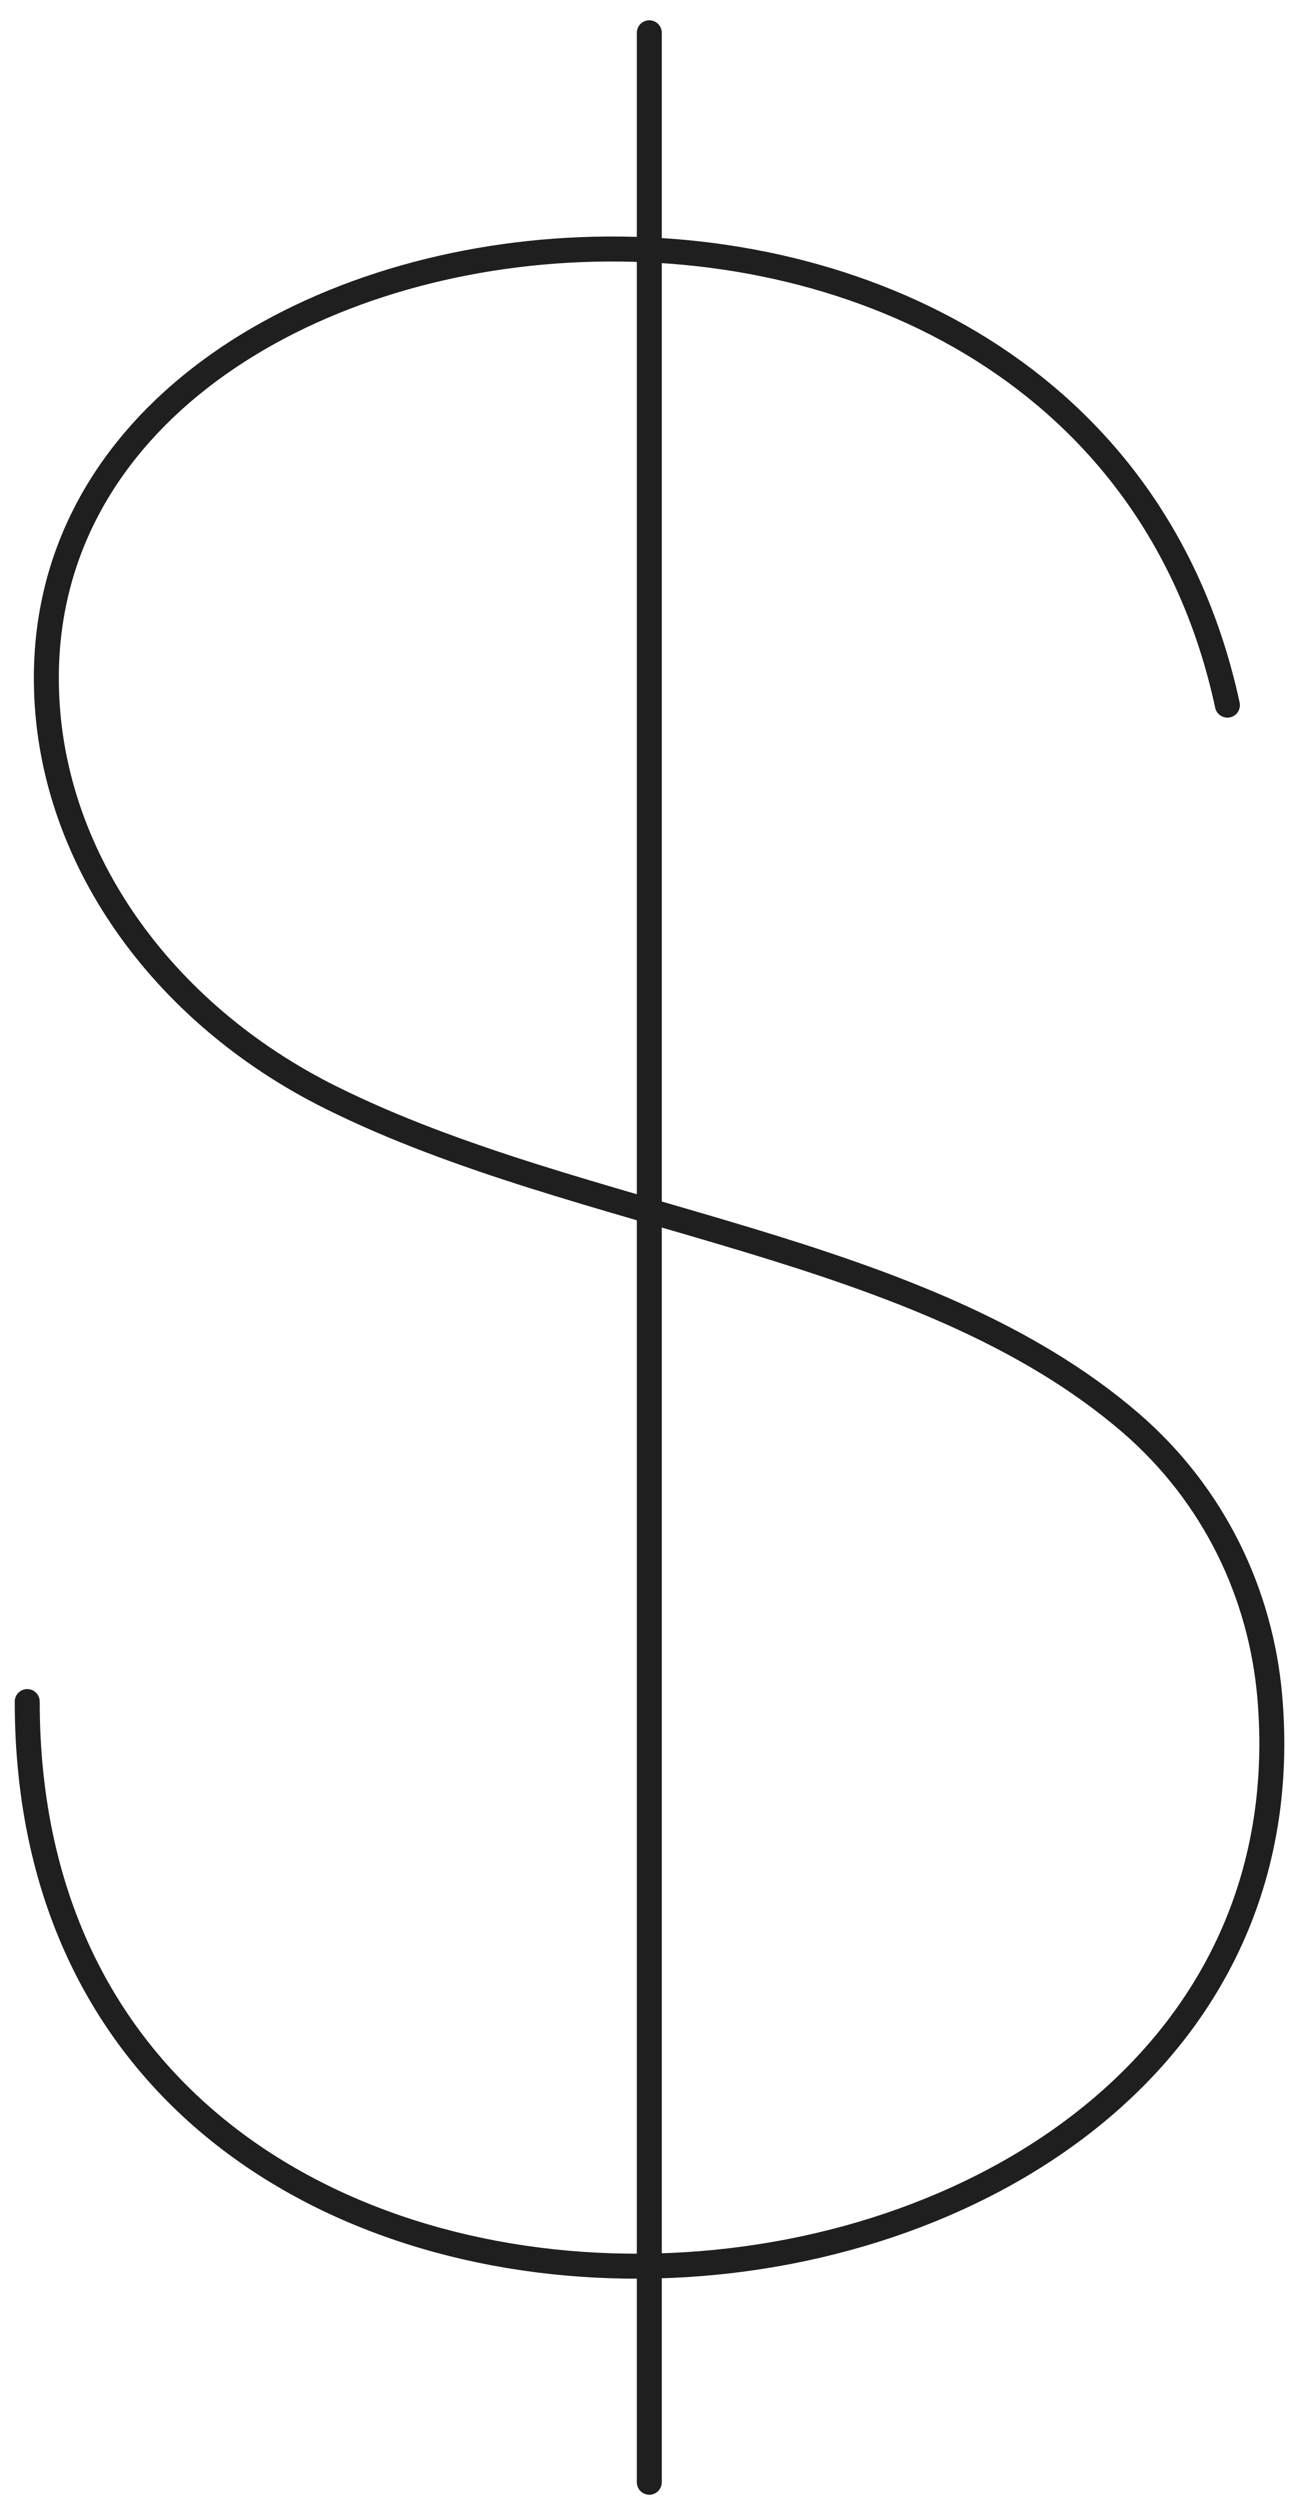
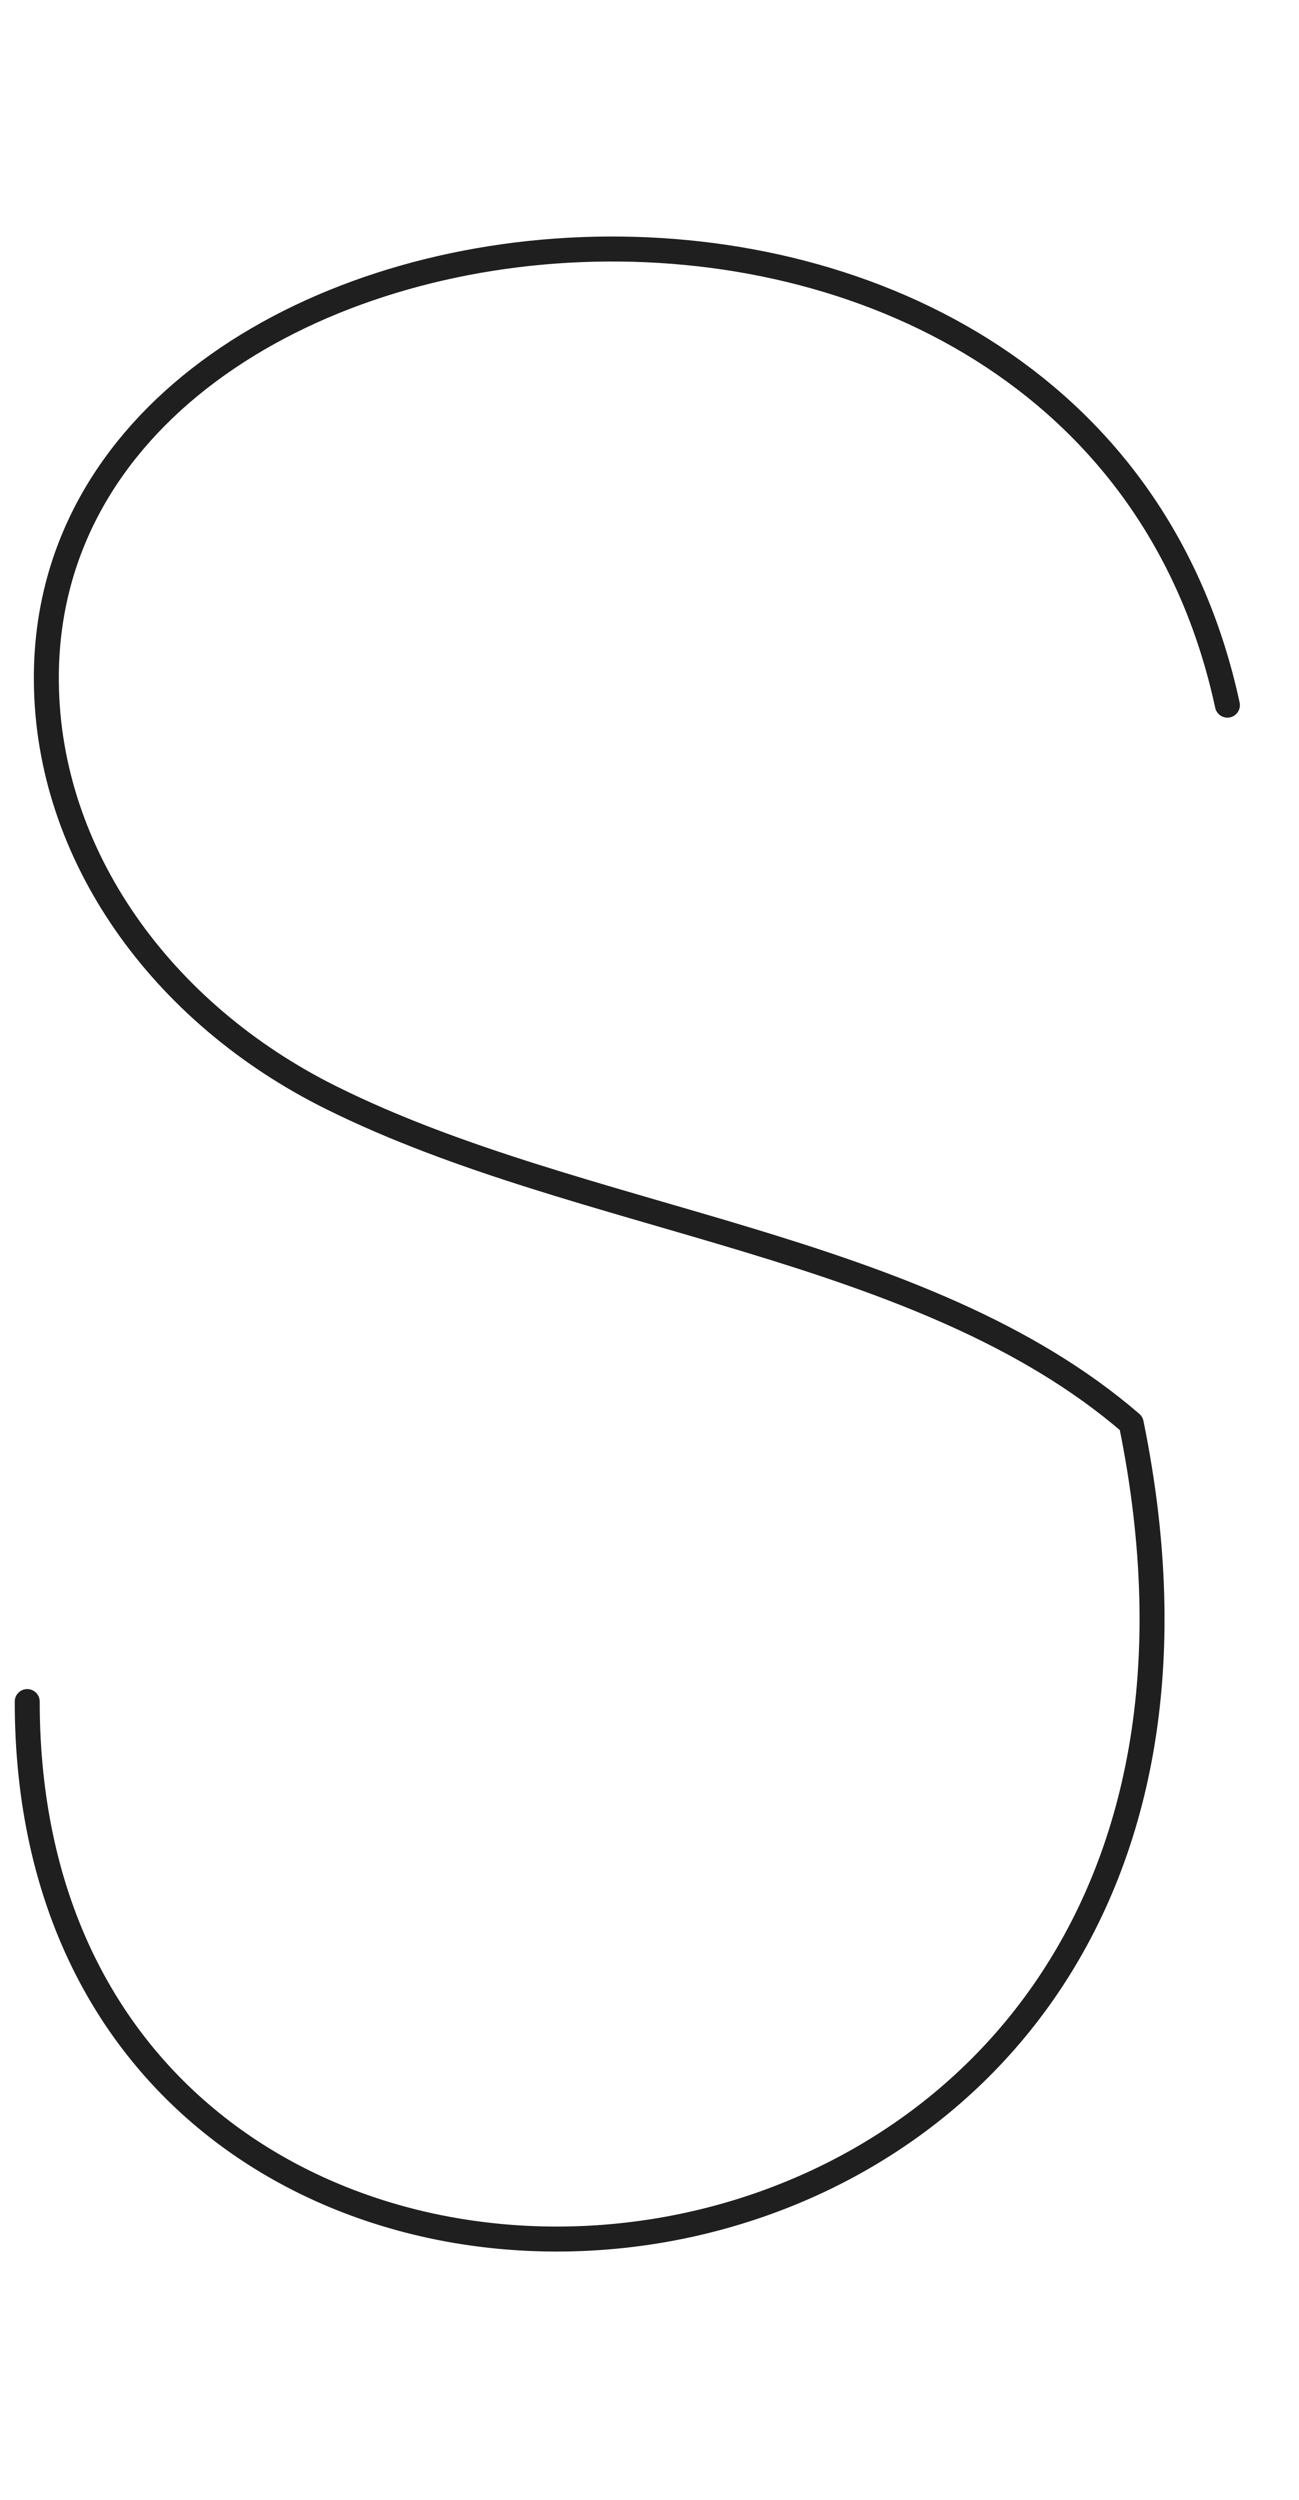
<svg xmlns="http://www.w3.org/2000/svg" fill="none" viewBox="0 0 52 100" height="100" width="52">
-   <path stroke-linejoin="round" stroke-linecap="round" stroke="#1F1F1F" d="M49.134 28.208C43.449 1.857 1.634 6.273 1.856 27.281C1.916 34.176 6.433 40.527 13.267 43.914C23.368 48.934 36.896 49.7 45.283 56.938C48.61 59.821 50.465 63.753 50.828 67.845C53.287 96.071 1.09 100.285 1.09 68.067" />
-   <path stroke-linejoin="round" stroke-linecap="round" stroke="#1F1F1F" d="M25.992 1.312V99.296" />
+   <path stroke-linejoin="round" stroke-linecap="round" stroke="#1F1F1F" d="M49.134 28.208C43.449 1.857 1.634 6.273 1.856 27.281C1.916 34.176 6.433 40.527 13.267 43.914C23.368 48.934 36.896 49.7 45.283 56.938C53.287 96.071 1.09 100.285 1.09 68.067" />
</svg>